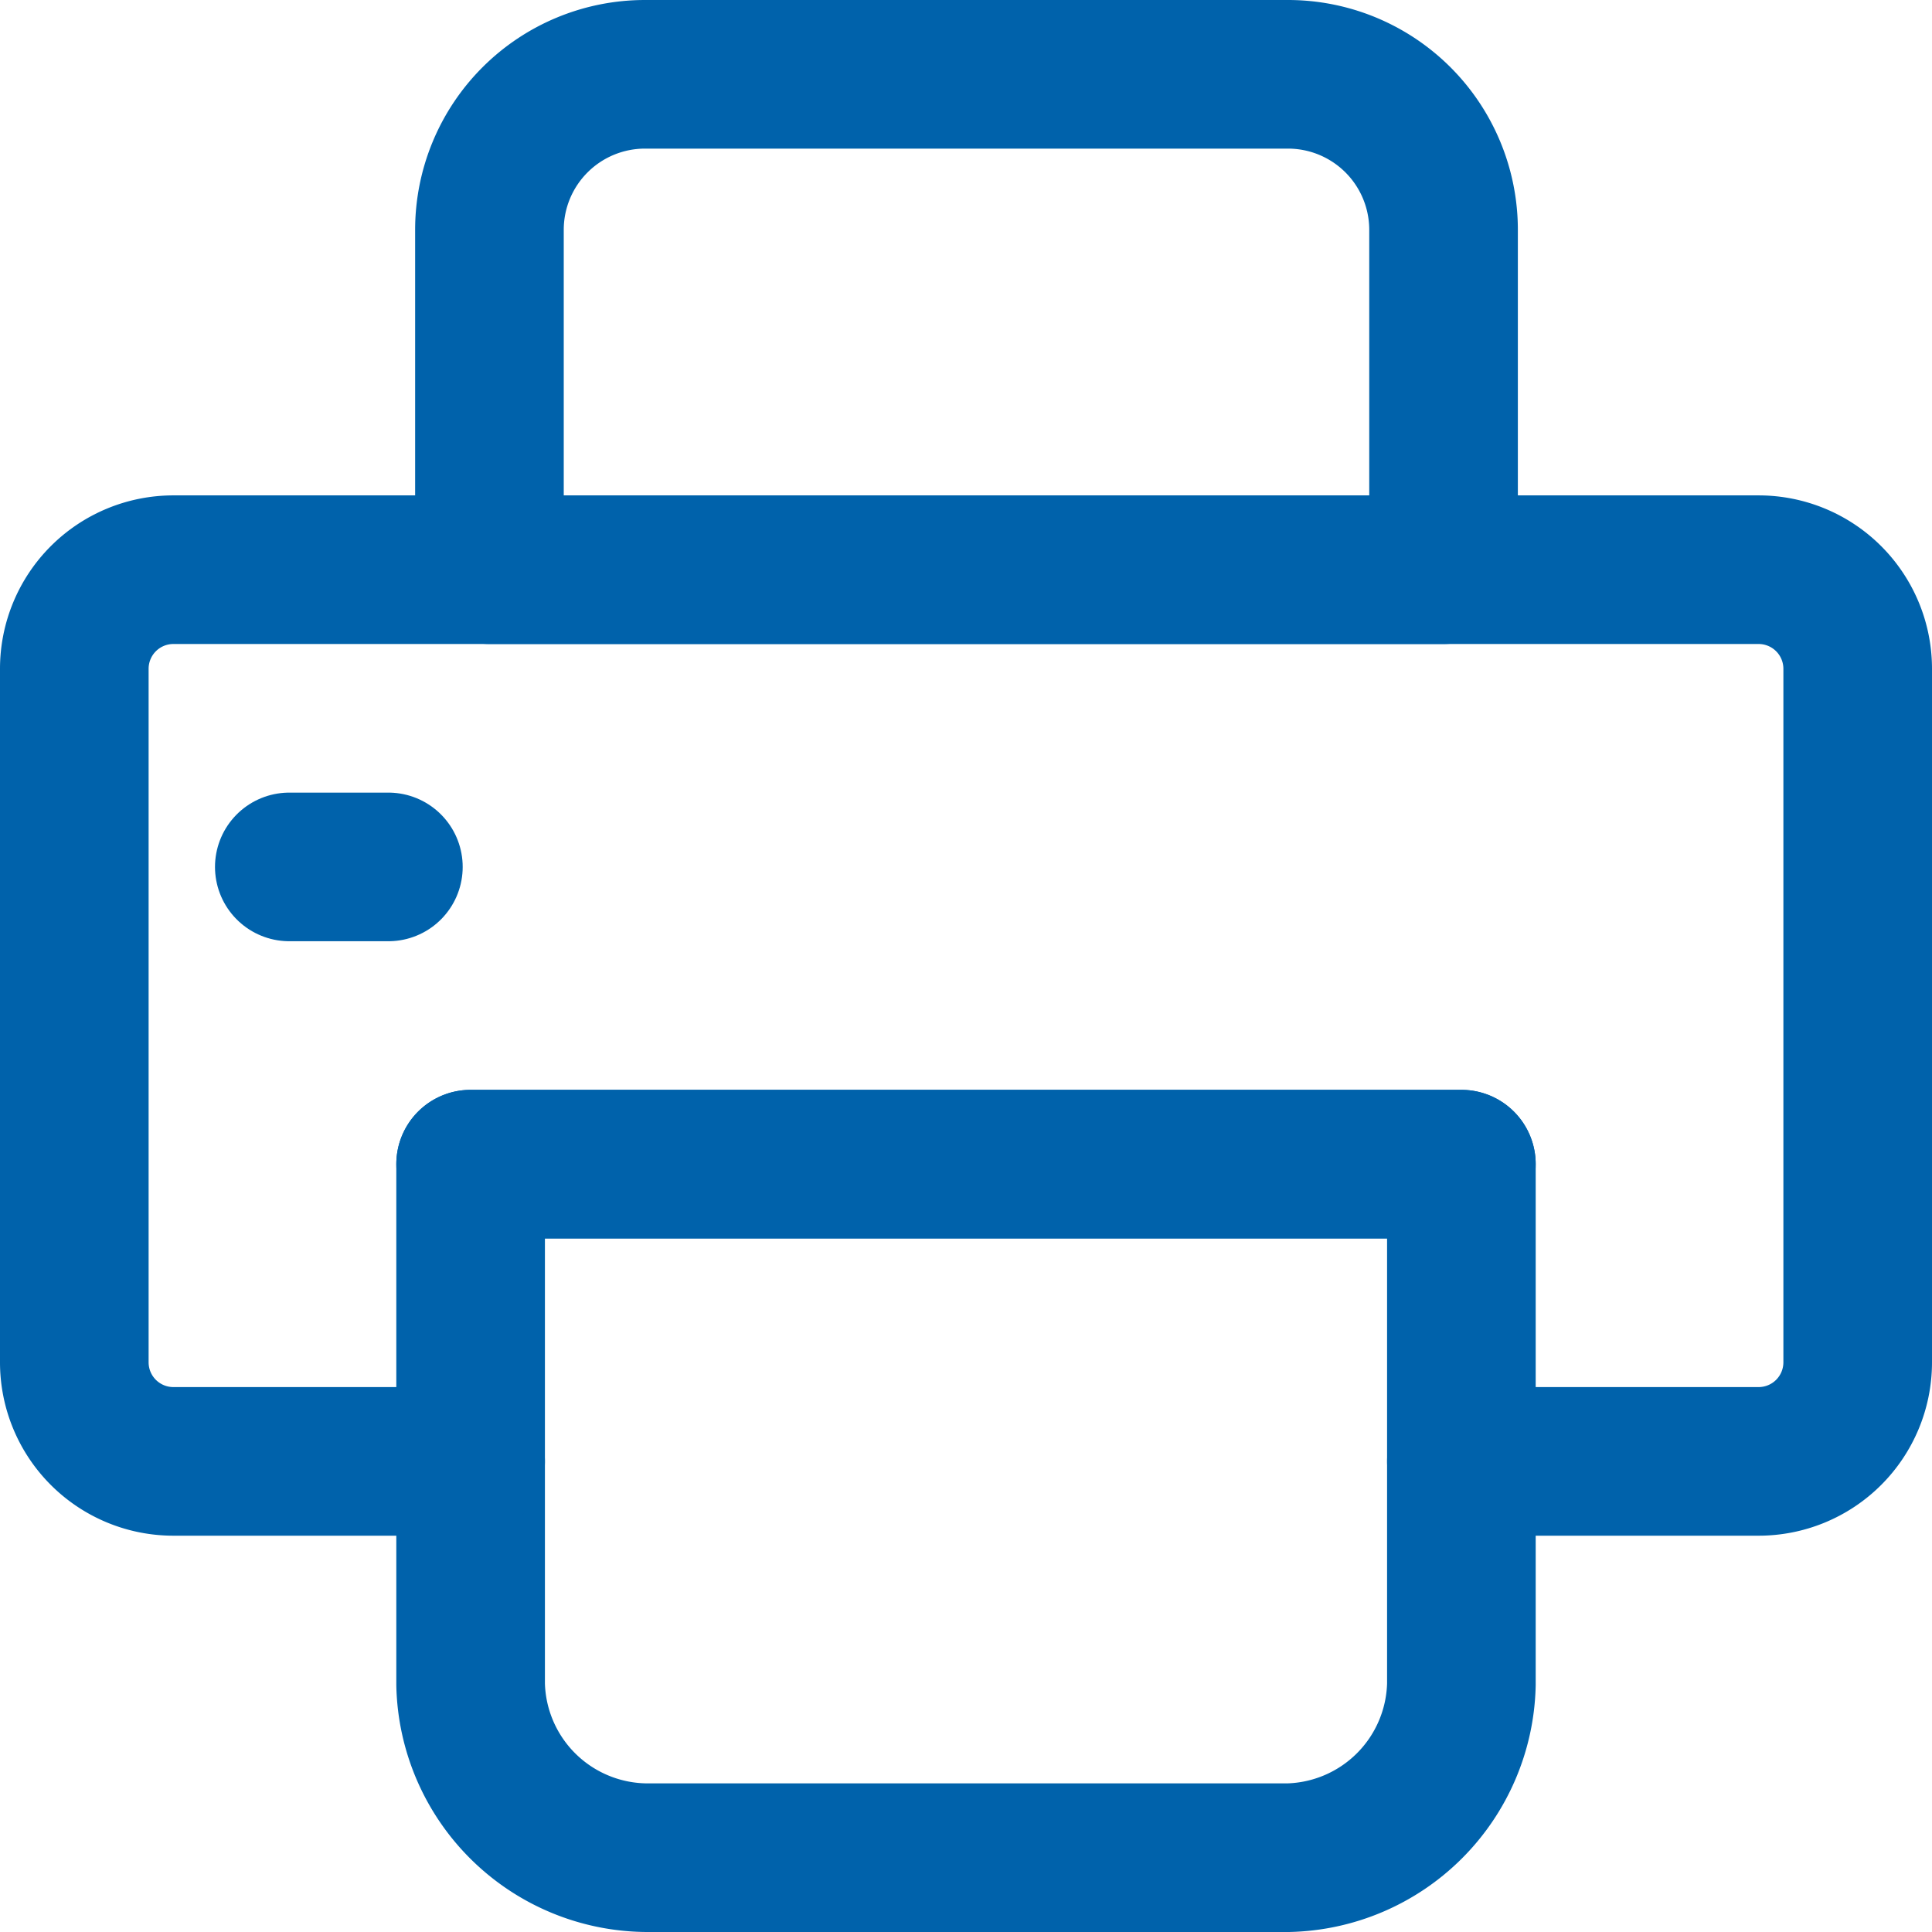
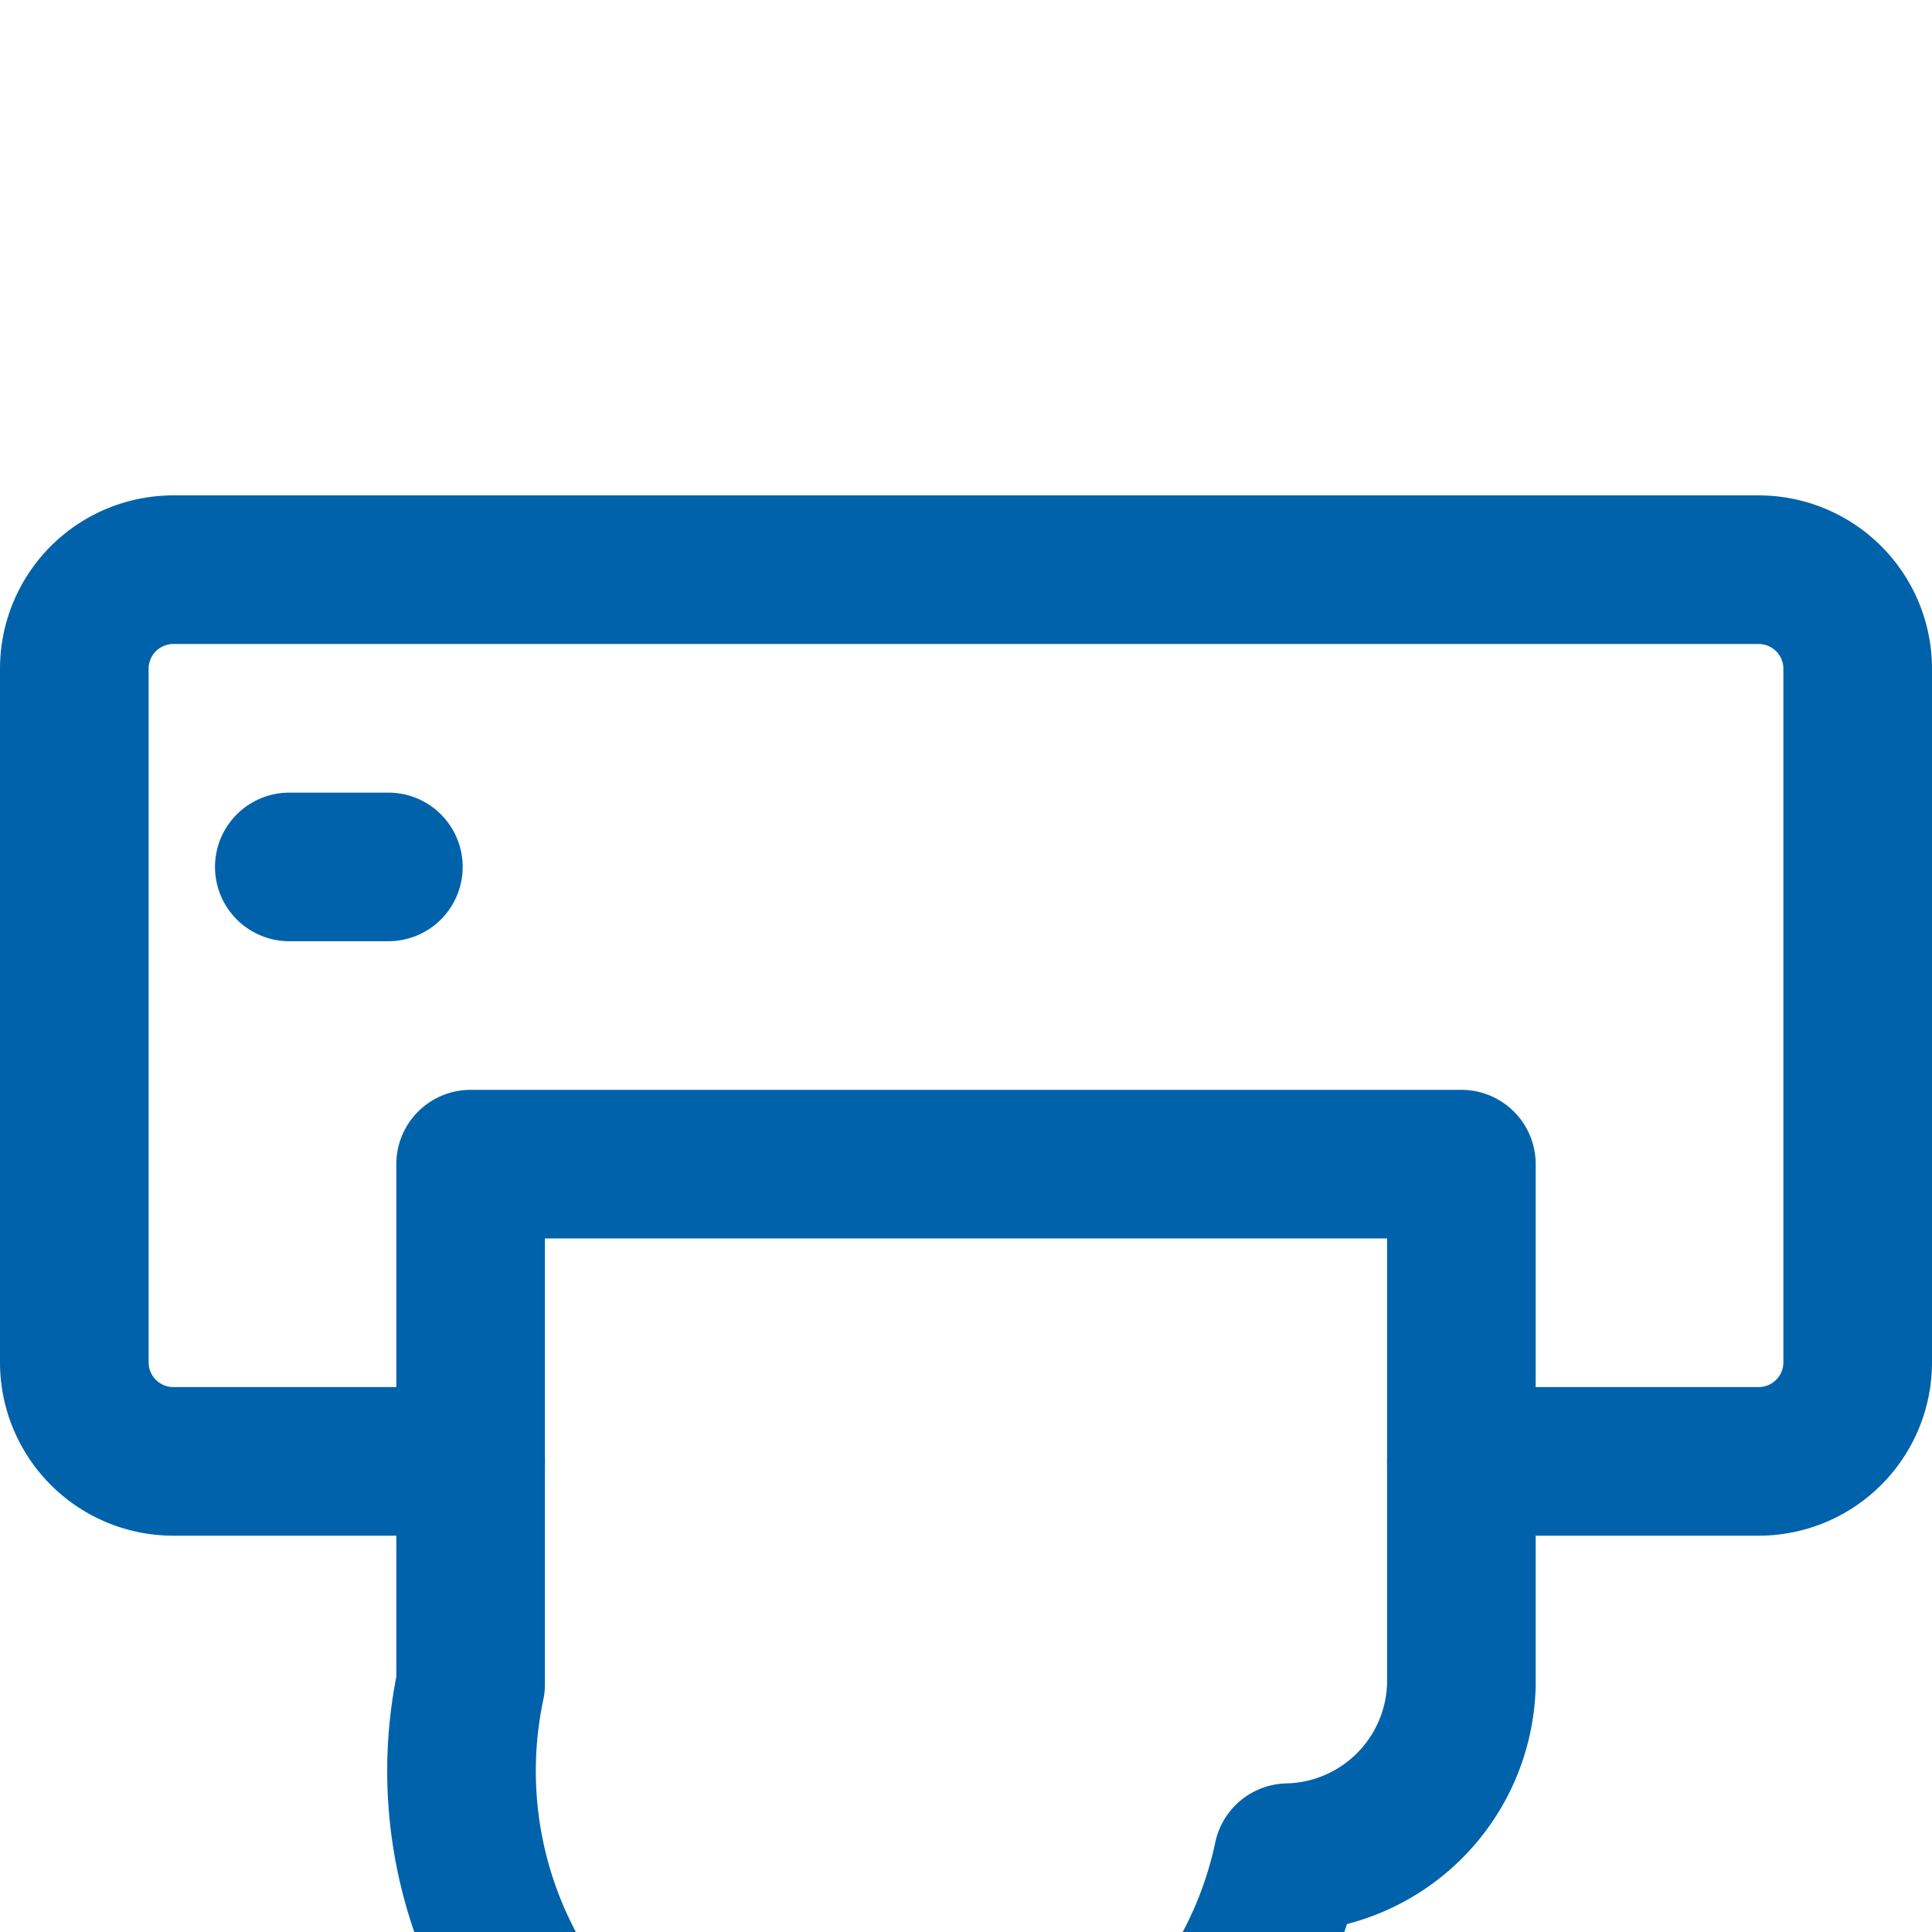
<svg xmlns="http://www.w3.org/2000/svg" viewBox="0 0 19.5 19.5">
  <defs>
    <style>.cls-1{fill:none;stroke:#0062ab;stroke-linecap:round;stroke-linejoin:round;stroke-width:1.5px;}</style>
  </defs>
  <title>tisk</title>
  <g id="Vrstva_2" data-name="Vrstva 2">
    <g id="Vrstva_1-2" data-name="Vrstva 1">
-       <path class="cls-1" d="M6.51.75H13a1.57,1.57,0,0,1,1.57,1.57V5.75a0,0,0,0,1,0,0H4.94a0,0,0,0,1,0,0V2.32A1.57,1.57,0,0,1,6.51.75Z" />
-       <path class="cls-1" d="M4.75,11.75h10a0,0,0,0,1,0,0V17A1.79,1.79,0,0,1,13,18.75H6.54A1.79,1.79,0,0,1,4.75,17V11.75A0,0,0,0,1,4.75,11.75Z" />
-       <line class="cls-1" x1="4.75" y1="11.75" x2="14.75" y2="11.75" />
+       <path class="cls-1" d="M4.75,11.75h10a0,0,0,0,1,0,0V17A1.79,1.79,0,0,1,13,18.75A1.79,1.79,0,0,1,4.75,17V11.75A0,0,0,0,1,4.75,11.75Z" />
      <line class="cls-1" x1="2.92" y1="8.75" x2="3.92" y2="8.75" />
      <path class="cls-1" d="M4.75,14.75h-3a1,1,0,0,1-1-1v-7a1,1,0,0,1,1-1h16a1,1,0,0,1,1,1v7a1,1,0,0,1-1,1h-3" />
    </g>
  </g>
</svg>